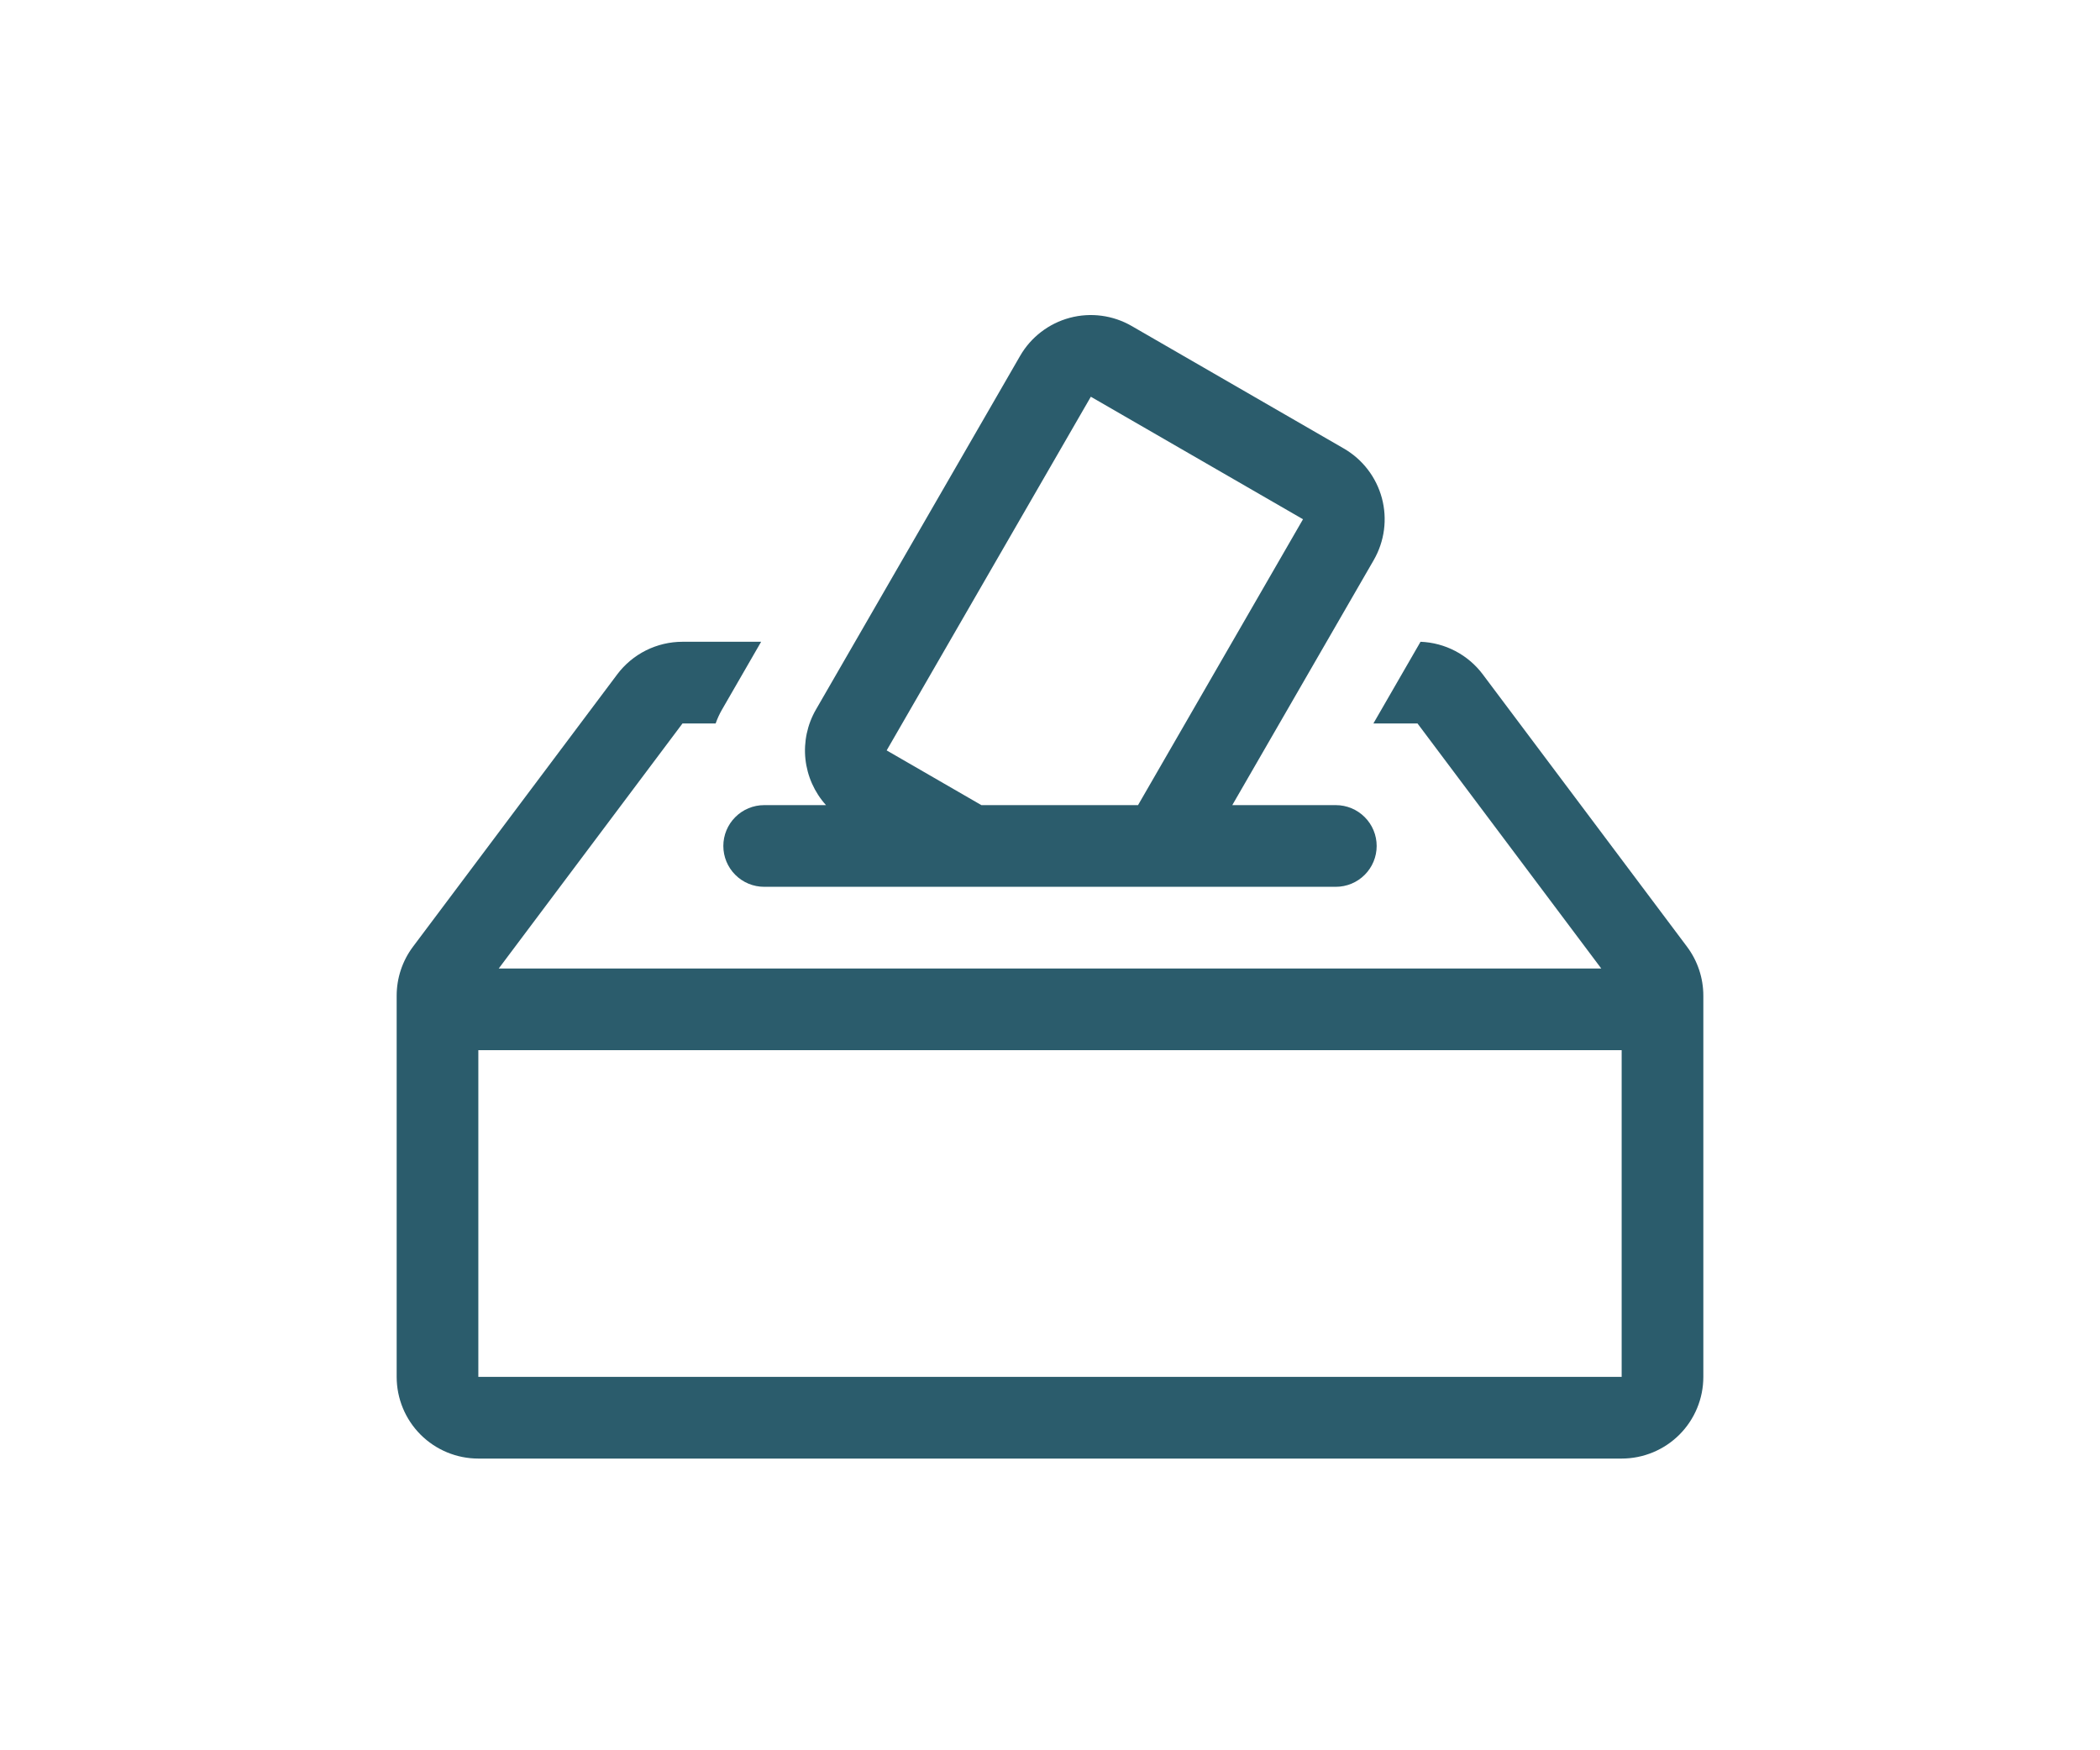
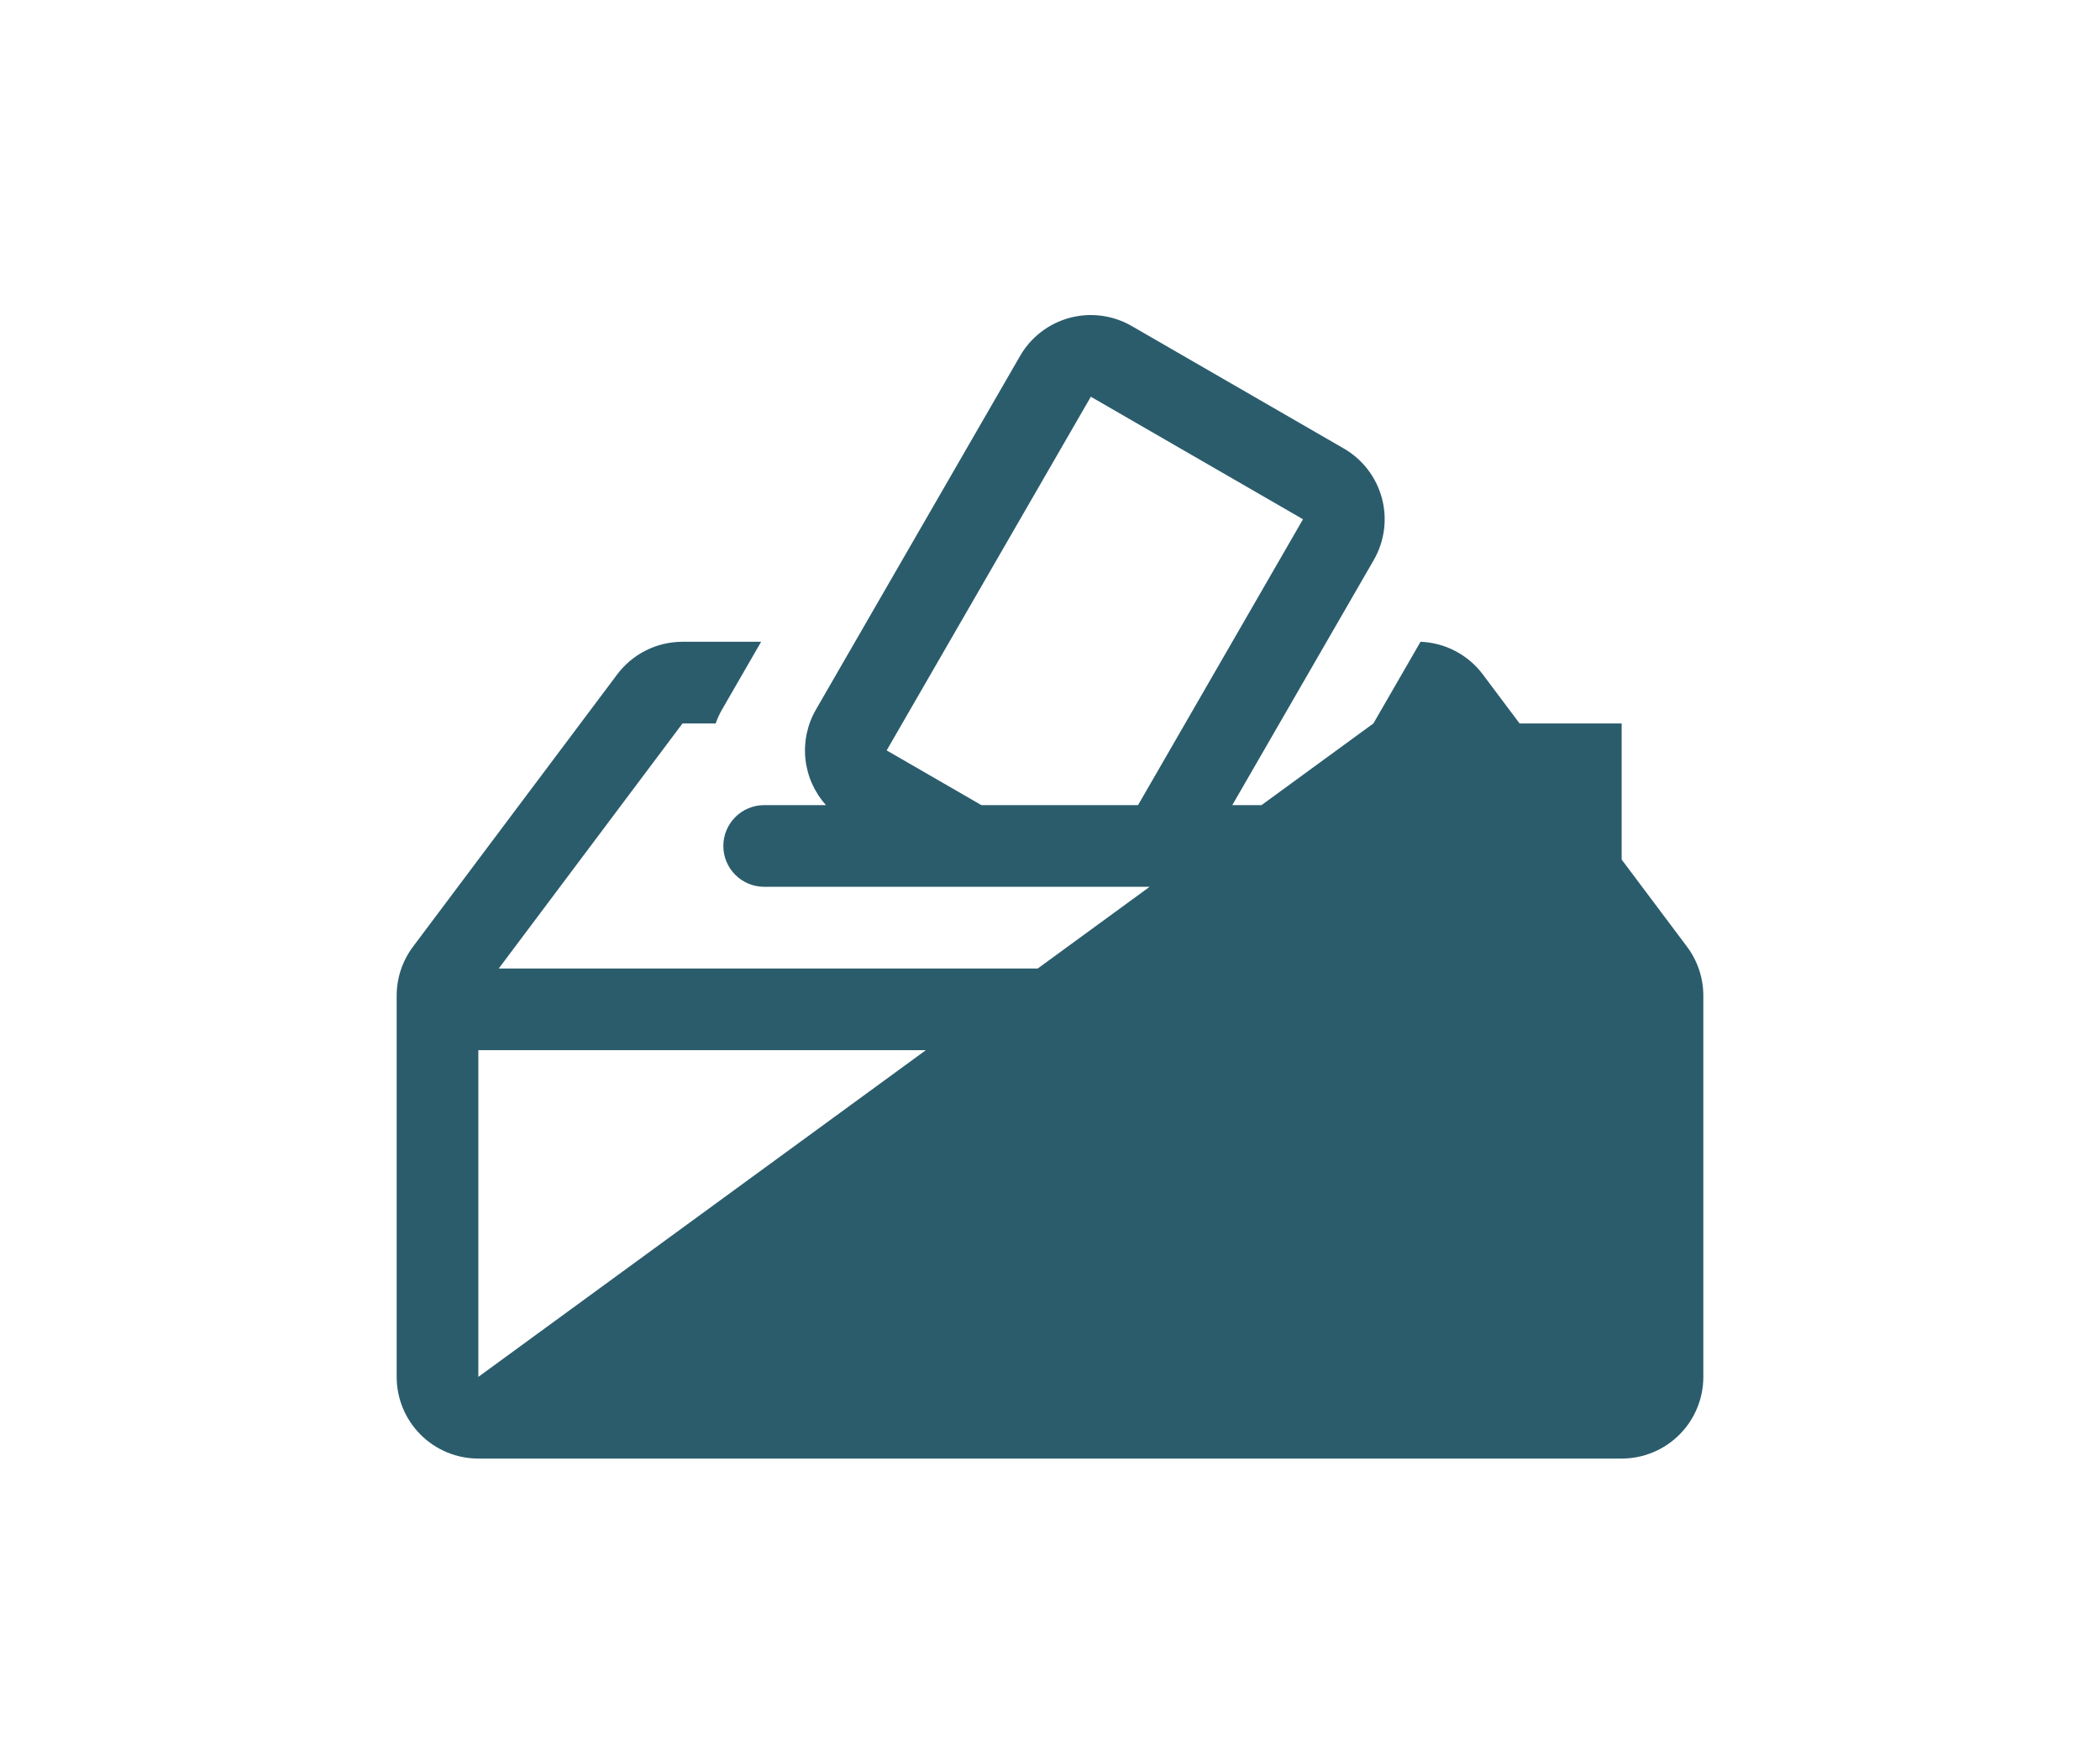
<svg xmlns="http://www.w3.org/2000/svg" width="90" height="75" viewBox="0 0 90 75" fill="none">
-   <path d="M52.812 34.5H57.25C57.714 34.5 58.159 34.684 58.487 35.013C58.816 35.341 59 35.786 59 36.25C59 36.714 58.816 37.159 58.487 37.487C58.159 37.816 57.714 38 57.25 38H32.75C32.286 38 31.841 37.816 31.513 37.487C31.184 37.159 31 36.714 31 36.25C31 35.786 31.184 35.341 31.513 35.013C31.841 34.684 32.286 34.5 32.75 34.5H35.4C34.904 33.95 34.596 33.258 34.518 32.523C34.441 31.787 34.599 31.046 34.969 30.405L43.719 15.25C44.183 14.446 44.948 13.86 45.844 13.619C46.741 13.379 47.696 13.505 48.5 13.969L57.593 19.219C58.397 19.683 58.983 20.448 59.224 21.344C59.464 22.241 59.338 23.196 58.874 24L52.812 34.5ZM55.843 22.25L46.75 17L38 32.155L42.06 34.5H48.773L55.843 22.25ZM58.86 31L60.88 27.5C61.401 27.52 61.911 27.655 62.373 27.898C62.835 28.14 63.237 28.482 63.55 28.9L72.3 40.566C72.754 41.171 73 41.908 73 42.666V59C73 59.928 72.631 60.819 71.975 61.475C71.319 62.131 70.428 62.5 69.5 62.5H20.5C19.572 62.5 18.681 62.131 18.025 61.475C17.369 60.819 17 59.928 17 59V42.666C17 41.908 17.246 41.171 17.7 40.566L26.45 28.9C26.776 28.465 27.199 28.113 27.685 27.869C28.171 27.627 28.707 27.5 29.25 27.5H32.62L30.944 30.405C30.835 30.594 30.743 30.794 30.671 31H29.25L21.375 41.5H68.625L60.75 31H58.86ZM20.5 59H69.5V45H20.5V59Z" fill="#2B5C6C" />
+   <path d="M52.812 34.5H57.25C57.714 34.5 58.159 34.684 58.487 35.013C58.816 35.341 59 35.786 59 36.25C59 36.714 58.816 37.159 58.487 37.487C58.159 37.816 57.714 38 57.25 38H32.75C32.286 38 31.841 37.816 31.513 37.487C31.184 37.159 31 36.714 31 36.25C31 35.786 31.184 35.341 31.513 35.013C31.841 34.684 32.286 34.5 32.75 34.5H35.4C34.904 33.95 34.596 33.258 34.518 32.523C34.441 31.787 34.599 31.046 34.969 30.405L43.719 15.25C44.183 14.446 44.948 13.86 45.844 13.619C46.741 13.379 47.696 13.505 48.5 13.969L57.593 19.219C58.397 19.683 58.983 20.448 59.224 21.344C59.464 22.241 59.338 23.196 58.874 24L52.812 34.5ZM55.843 22.25L46.75 17L38 32.155L42.06 34.5H48.773L55.843 22.25ZM58.86 31L60.88 27.5C61.401 27.52 61.911 27.655 62.373 27.898C62.835 28.14 63.237 28.482 63.55 28.9L72.3 40.566C72.754 41.171 73 41.908 73 42.666V59C73 59.928 72.631 60.819 71.975 61.475C71.319 62.131 70.428 62.5 69.5 62.5H20.5C19.572 62.5 18.681 62.131 18.025 61.475C17.369 60.819 17 59.928 17 59V42.666C17 41.908 17.246 41.171 17.7 40.566L26.45 28.9C26.776 28.465 27.199 28.113 27.685 27.869C28.171 27.627 28.707 27.5 29.25 27.5H32.62L30.944 30.405C30.835 30.594 30.743 30.794 30.671 31H29.25L21.375 41.5H68.625L60.75 31H58.86ZH69.5V45H20.5V59Z" fill="#2B5C6C" />
</svg>